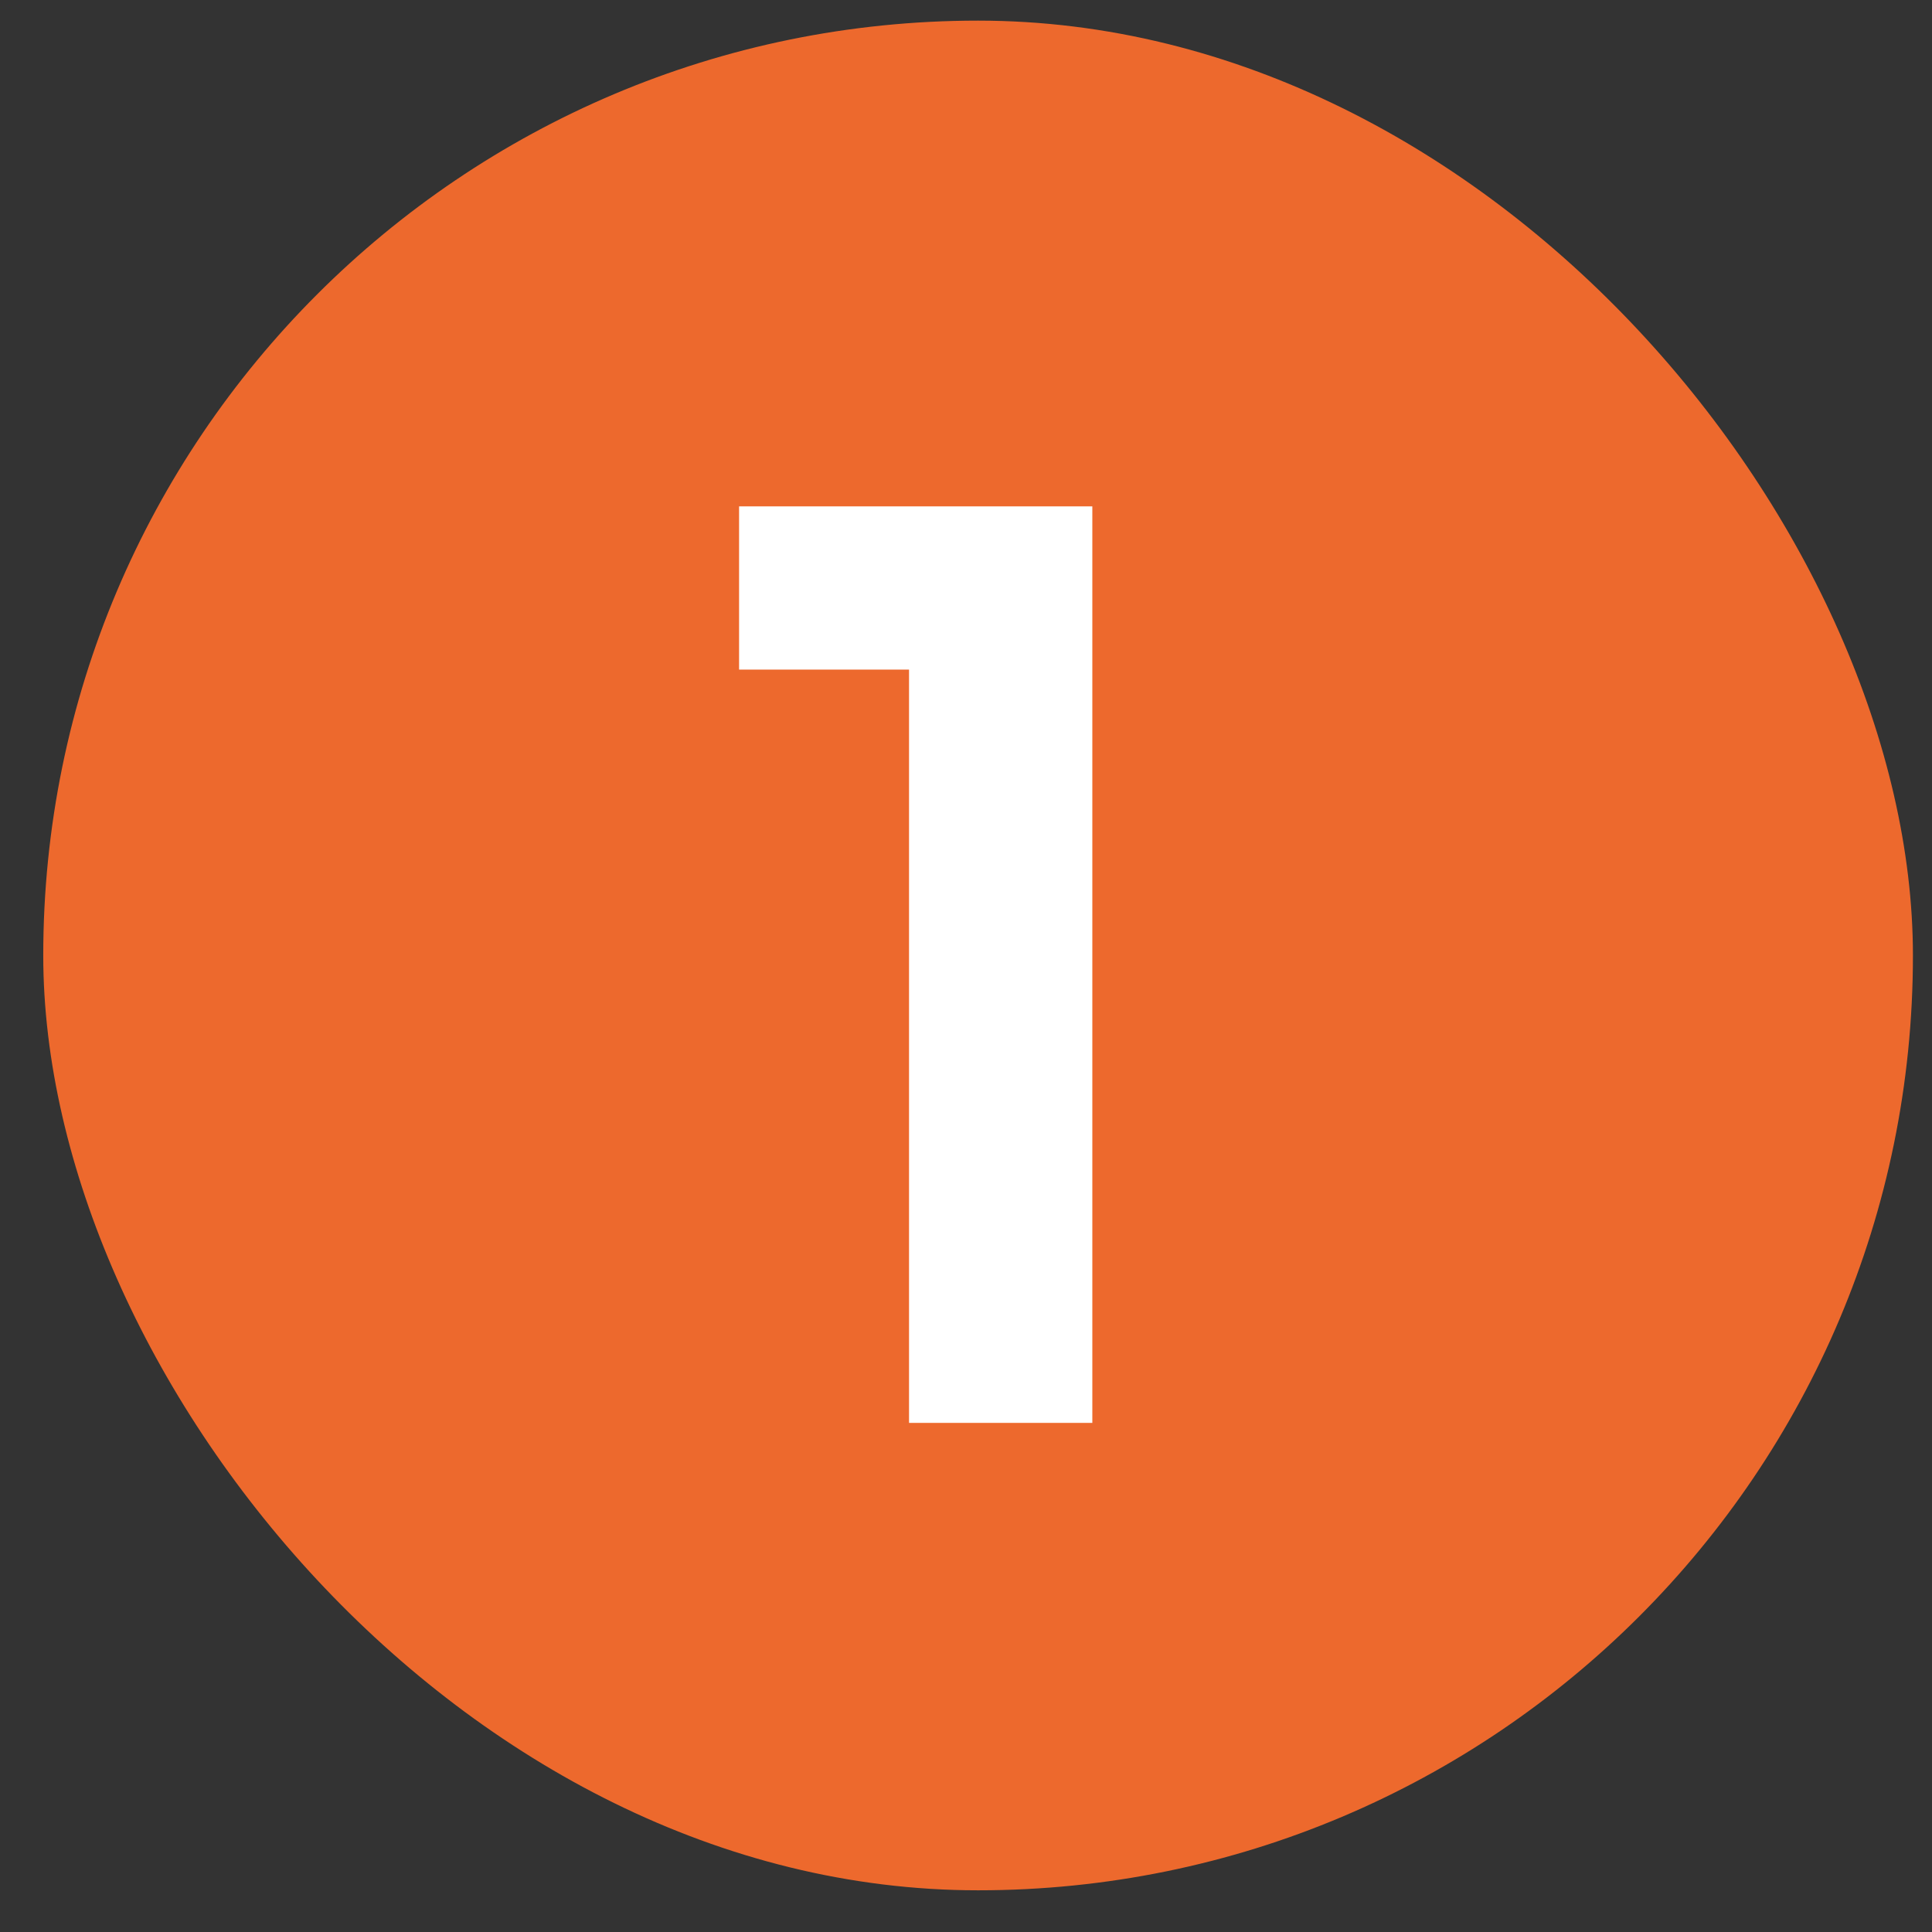
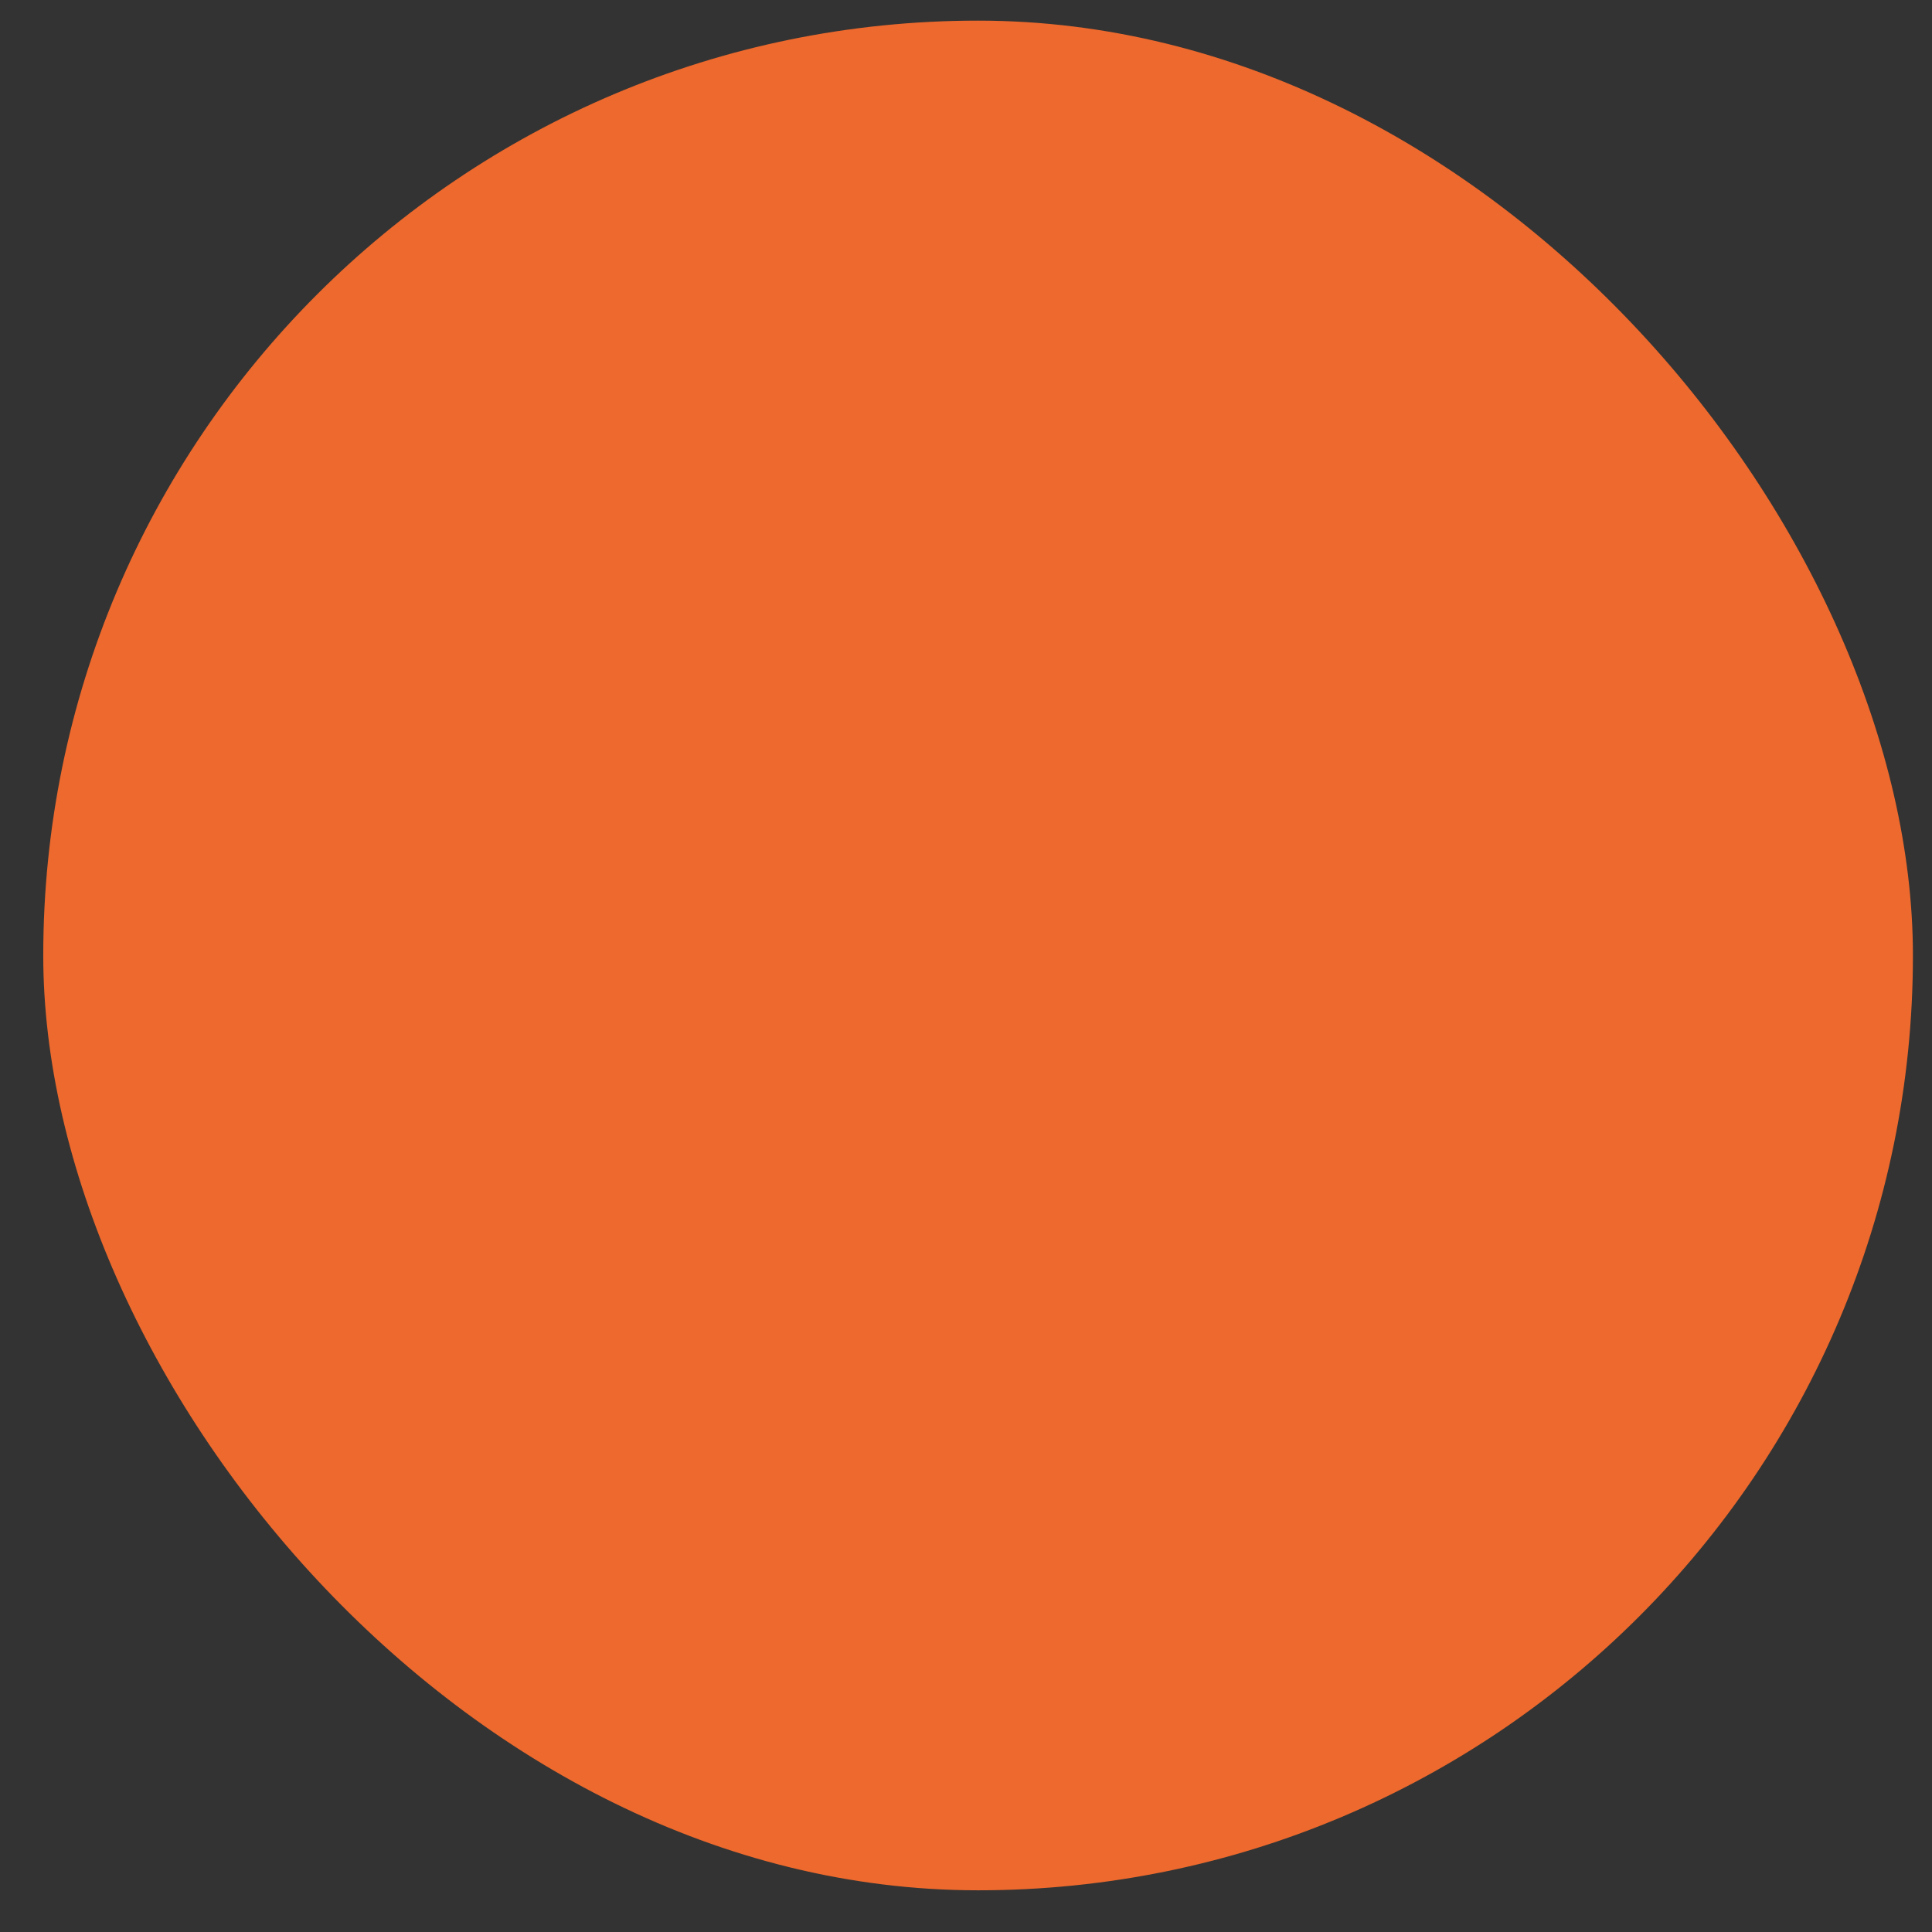
<svg xmlns="http://www.w3.org/2000/svg" width="31" height="31" viewBox="0 0 31 31" fill="none">
  <rect x="0" y="0" width="31" height="31" fill="#333333" stroke="none" />
  <rect x="0.694" y="0.331" width="30" height="30" rx="15" fill="#ED692D" />
-   <path d="M14.586 10.744H11.859V8.125H17.527V22.831H14.586V10.744Z" fill="white" />
</svg>